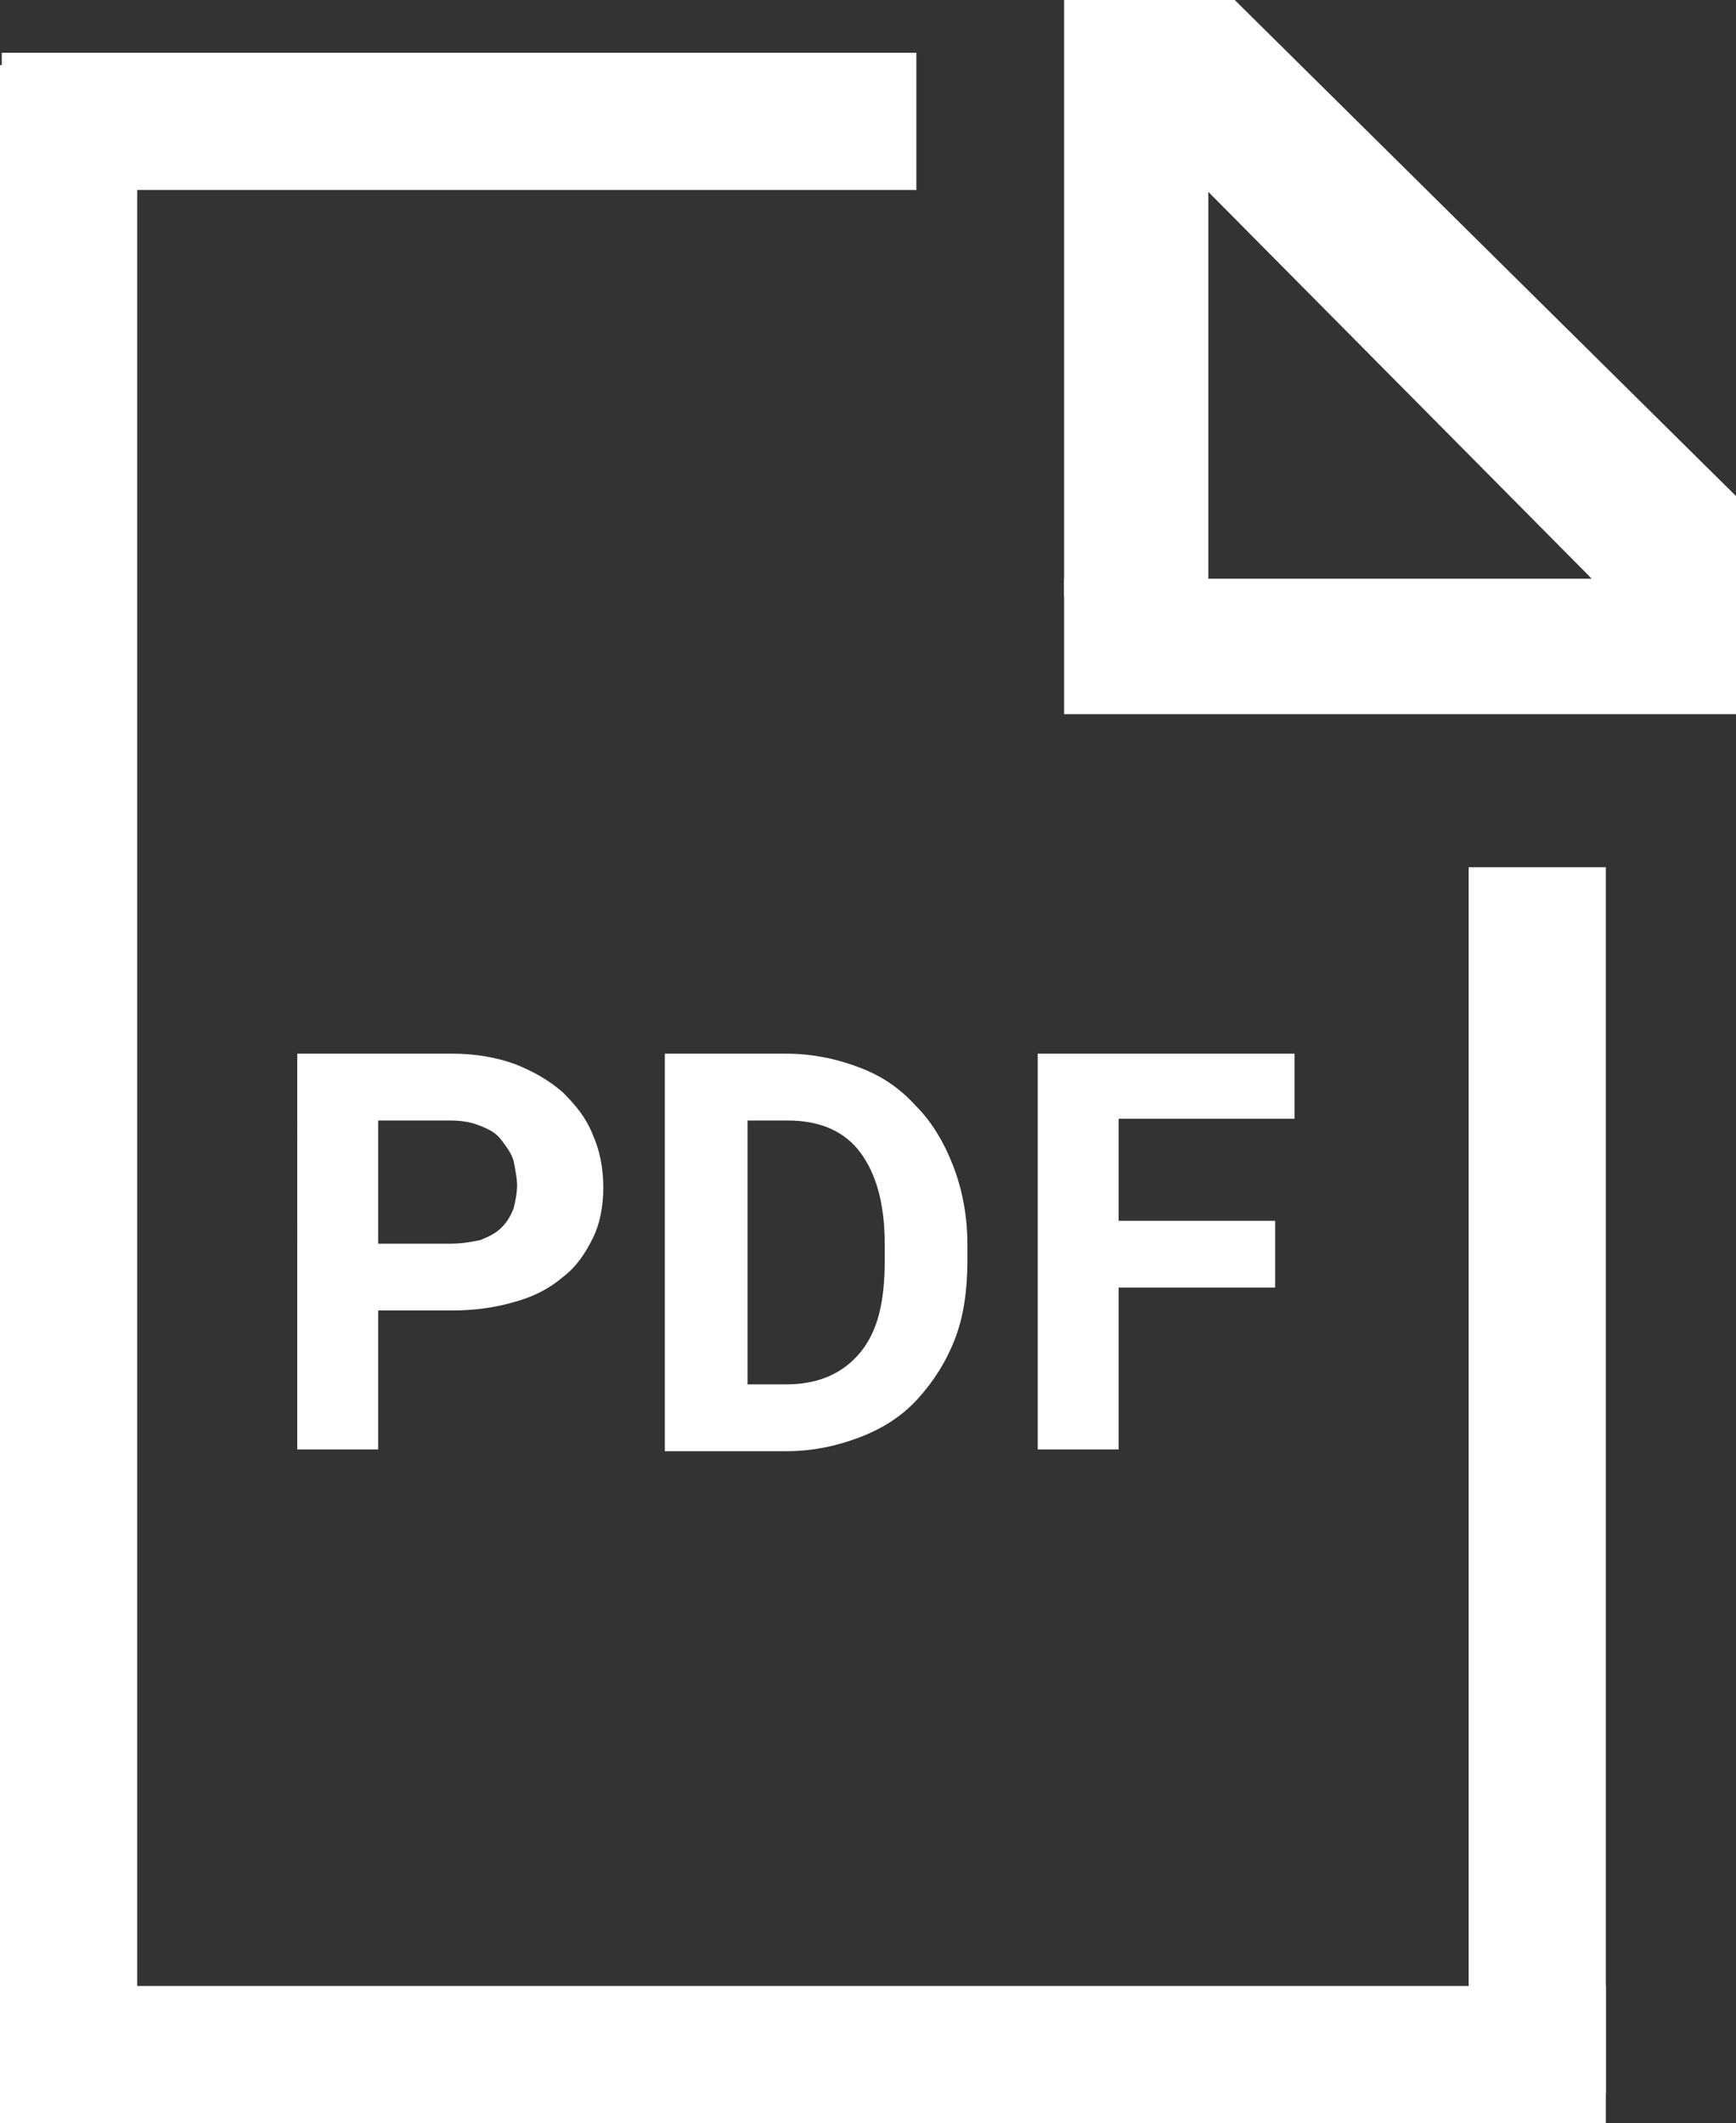
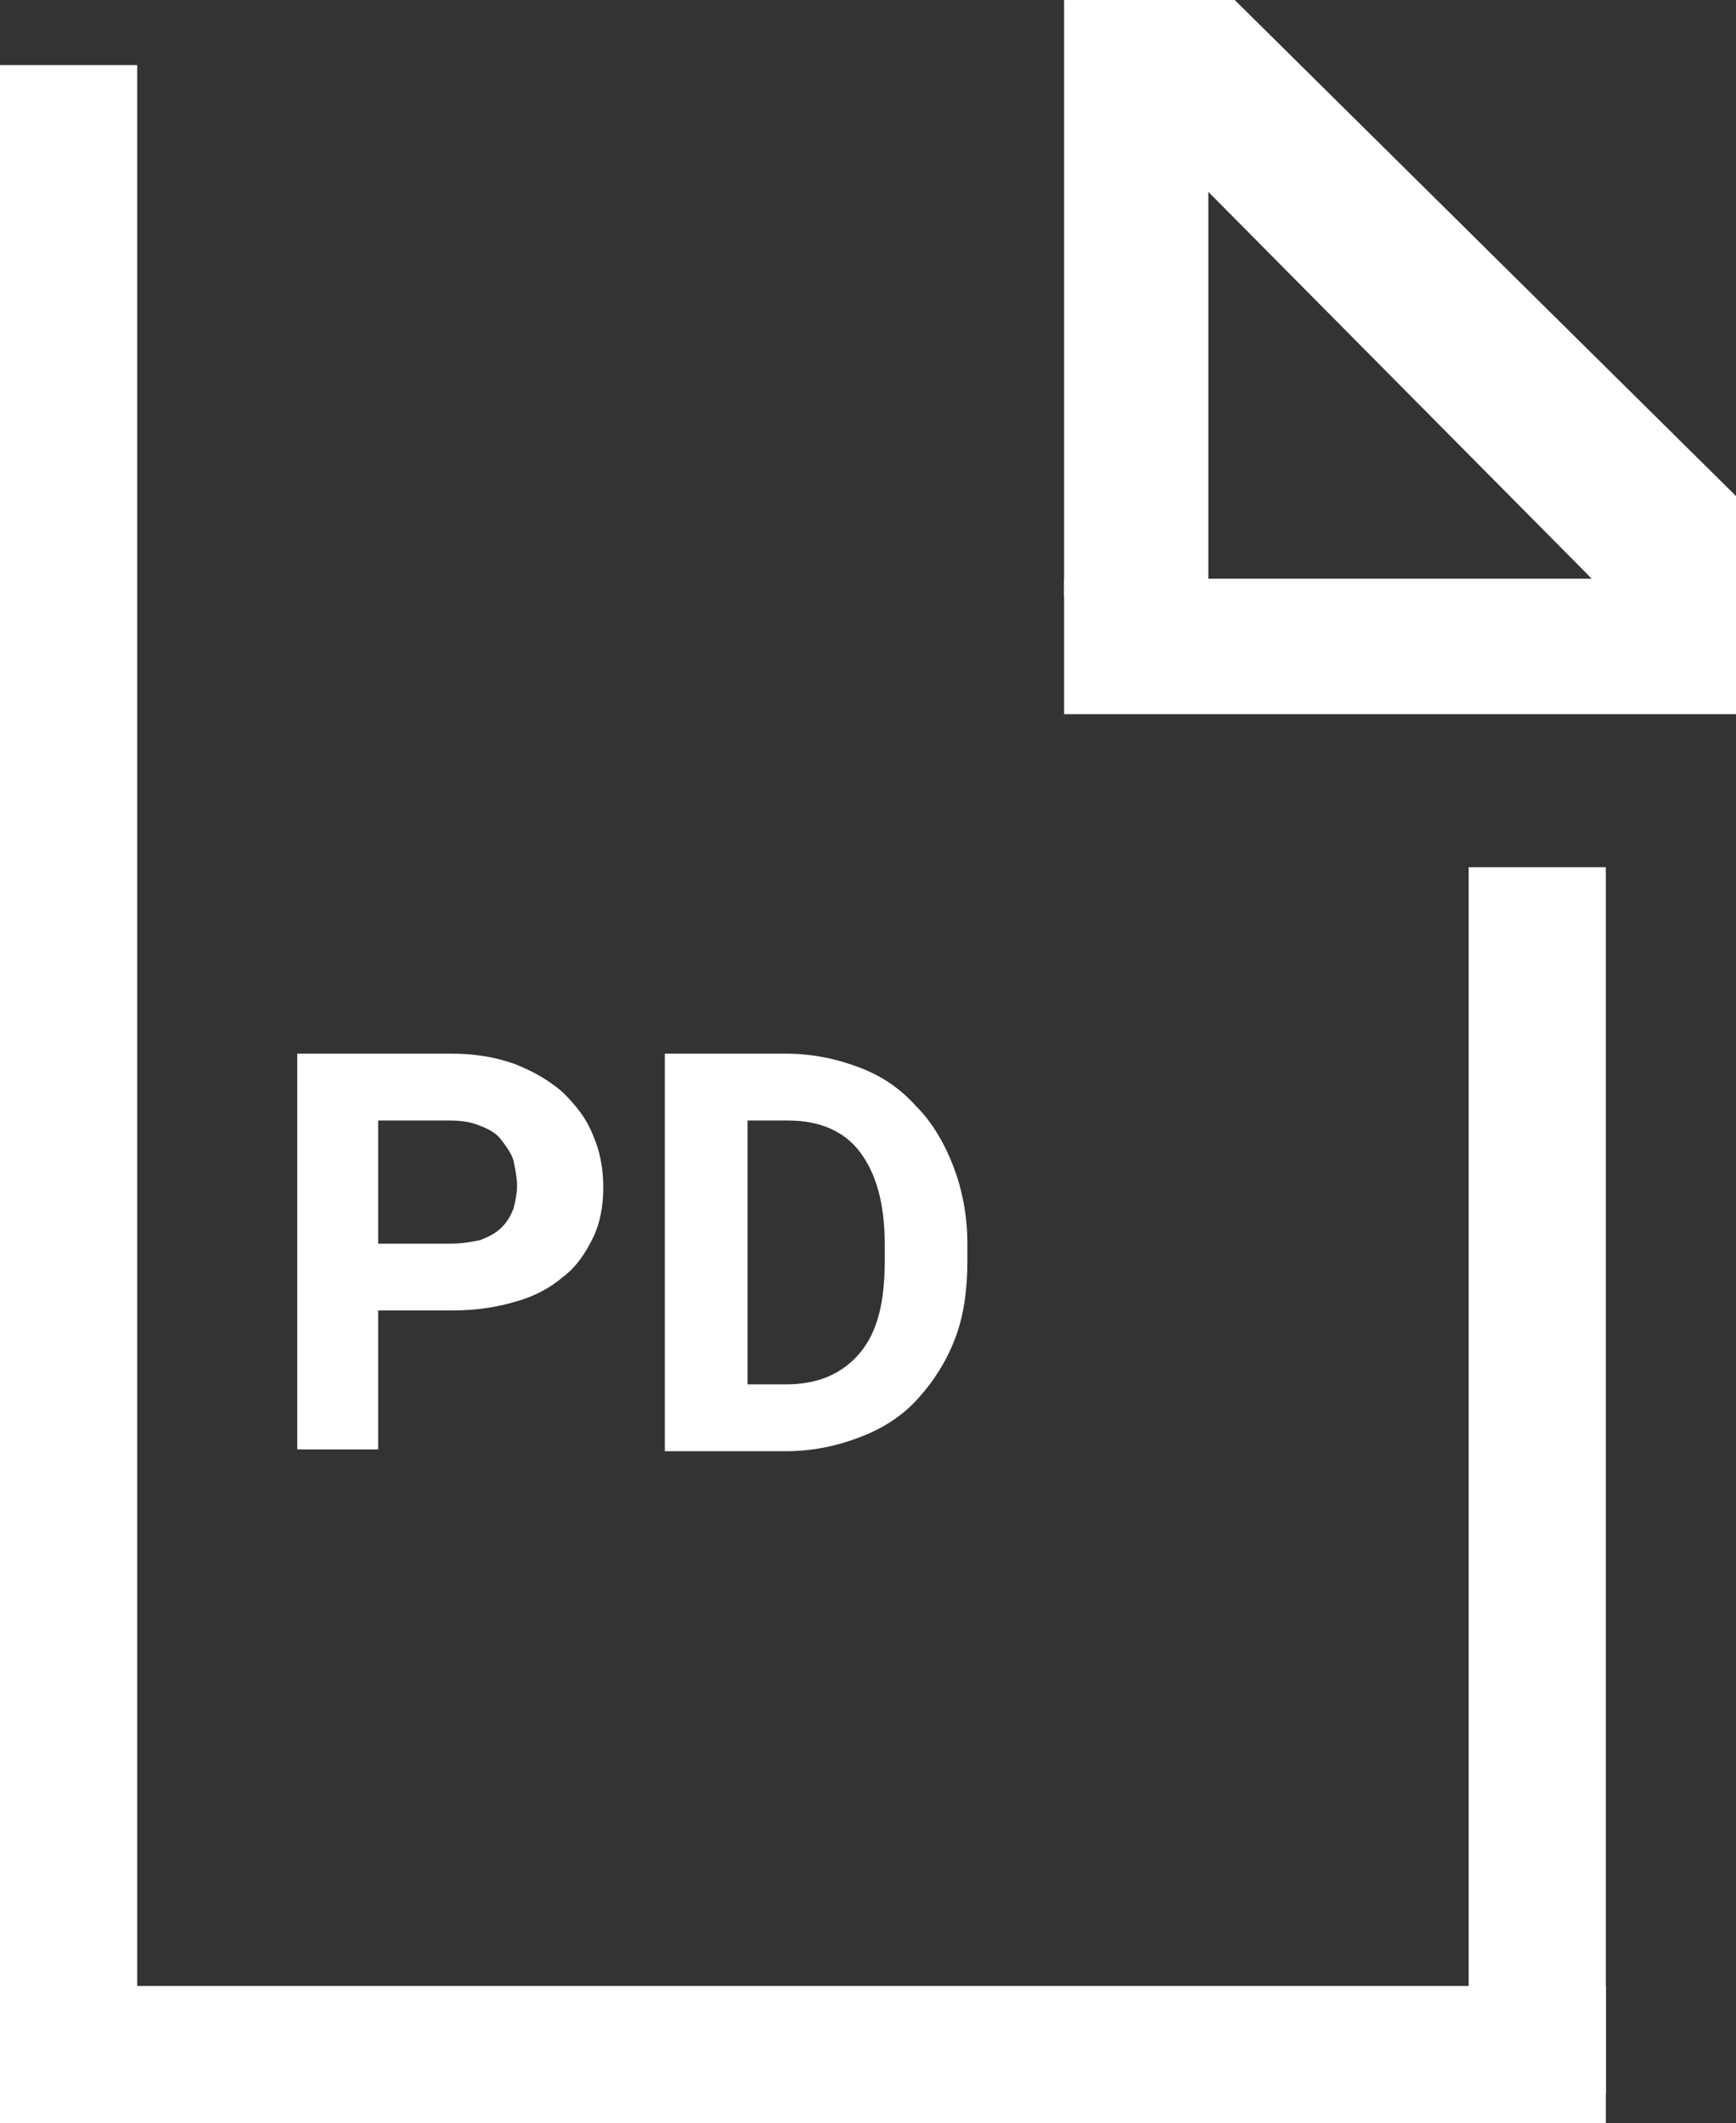
<svg xmlns="http://www.w3.org/2000/svg" xmlns:xlink="http://www.w3.org/1999/xlink" version="1.1" id="Layer_1" x="0px" y="0px" viewBox="0 0 98.7 120.7" style="enable-background:new 0 0 98.7 120.7;" xml:space="preserve">
  <rect x="0" y="0" width="98.7" height="120.7" fill="#333333" stroke="none" />
  <style type="text/css">
	.st0{clip-path:url(#SVGID_2_);fill-rule:evenodd;clip-rule:evenodd;fill:#FFFFFF;}
	.st1{fill:#FFFFFF;}
</style>
  <g>
    <defs>
      <rect id="SVGID_1_" x="0" y="0" width="98.7" height="120.7" />
    </defs>
    <clipPath id="SVGID_2_">
      <use xlink:href="#SVGID_1_" style="overflow:visible;" />
    </clipPath>
    <path class="st0" d="M60.5,0l30,32.9c0,0,8.2,0.5,8.2,0v-4.7L70.2,0H60.5z" />
    <polygon class="st0" points="67.8,10 90.5,32.9 96.9,36.9 65.4,4.3  " />
    <rect x="60.5" class="st0" width="8.2" height="33.9" />
    <rect x="60.5" y="32.9" class="st0" width="38.2" height="7.7" />
-     <rect x="0.1" y="3" class="st0" width="52" height="7.8" />
    <rect y="3.7" class="st0" width="7.8" height="117.1" />
    <rect x="0.2" y="112.9" class="st0" width="91.1" height="7.8" />
    <rect x="83.5" y="49.3" class="st0" width="7.8" height="69.7" />
  </g>
  <g>
    <path class="st1" d="M21.5,74.5v7.9h-4.6V59.9h8.8c1.3,0,2.5,0.2,3.6,0.6c1,0.4,1.9,0.9,2.7,1.6c0.7,0.7,1.3,1.4,1.7,2.4   c0.4,0.9,0.6,1.9,0.6,3c0,1.1-0.2,2.1-0.6,2.9s-0.9,1.6-1.7,2.2c-0.7,0.6-1.6,1.1-2.7,1.4c-1,0.3-2.2,0.5-3.6,0.5H21.5z M21.5,70.7   h4.1c0.7,0,1.2-0.1,1.7-0.2c0.5-0.2,0.9-0.4,1.2-0.7s0.5-0.6,0.7-1.1c0.1-0.4,0.2-0.9,0.2-1.3s-0.1-0.9-0.2-1.4   c-0.1-0.4-0.4-0.8-0.7-1.2s-0.7-0.6-1.2-0.8c-0.5-0.2-1-0.3-1.7-0.3h-4.1V70.7z" />
-     <path class="st1" d="M37.8,82.4V59.9h6.9c1.5,0,2.9,0.3,4.2,0.8c1.3,0.5,2.3,1.2,3.2,2.2c0.9,0.9,1.6,2.1,2.1,3.4   c0.5,1.3,0.8,2.8,0.8,4.4v1c0,1.6-0.2,3.1-0.7,4.4c-0.5,1.3-1.2,2.4-2.1,3.4s-2,1.7-3.3,2.2c-1.3,0.5-2.7,0.8-4.2,0.8H37.8z    M42.5,63.7v15h2.2c1.8,0,3.2-0.6,4.2-1.8c1-1.2,1.4-2.9,1.4-5.2v-1c0-2.3-0.5-4-1.4-5.2c-0.9-1.2-2.3-1.8-4.1-1.8H42.5z" />
-     <path class="st1" d="M72.5,73.2h-8.9v9.2H59V59.9h14.6v3.7h-10v5.8h8.9V73.2z" />
+     <path class="st1" d="M37.8,82.4V59.9h6.9c1.5,0,2.9,0.3,4.2,0.8c1.3,0.5,2.3,1.2,3.2,2.2c0.9,0.9,1.6,2.1,2.1,3.4   c0.5,1.3,0.8,2.8,0.8,4.4v1c0,1.6-0.2,3.1-0.7,4.4c-0.5,1.3-1.2,2.4-2.1,3.4s-2,1.7-3.3,2.2c-1.3,0.5-2.7,0.8-4.2,0.8H37.8z    M42.5,63.7v15h2.2c1.8,0,3.2-0.6,4.2-1.8c1-1.2,1.4-2.9,1.4-5.2v-1c0-2.3-0.5-4-1.4-5.2c-0.9-1.2-2.3-1.8-4.1-1.8z" />
  </g>
</svg>